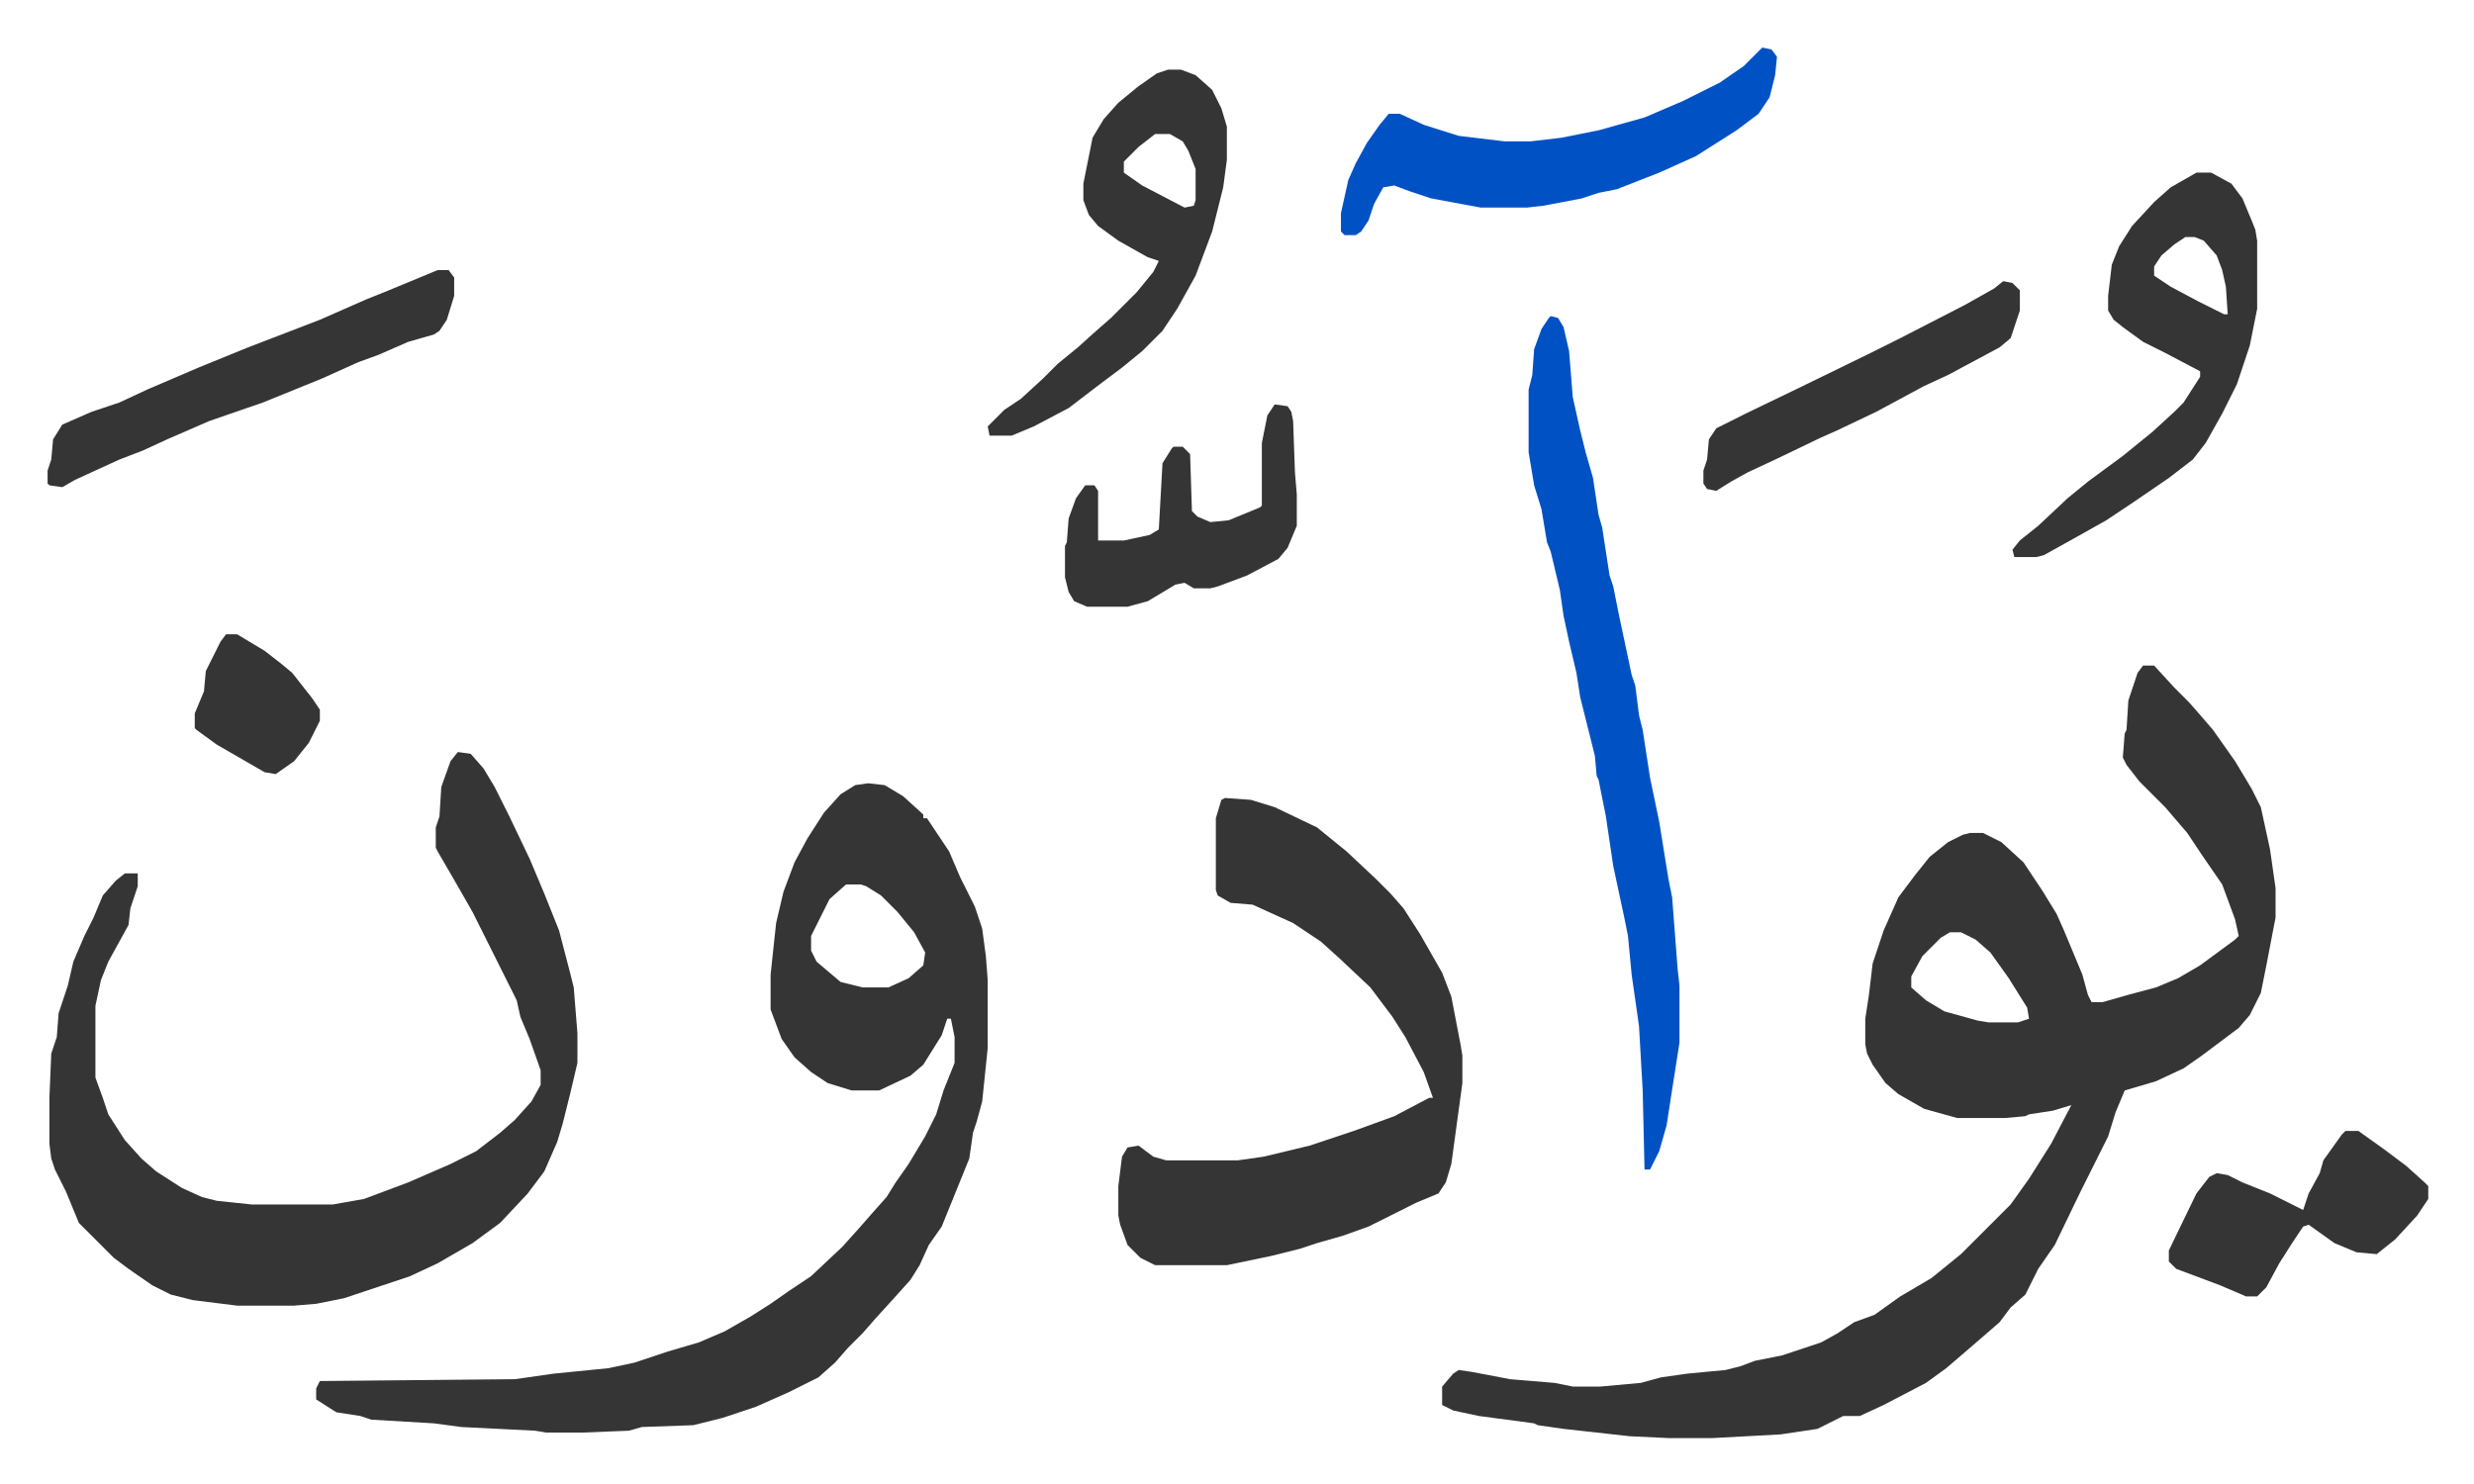
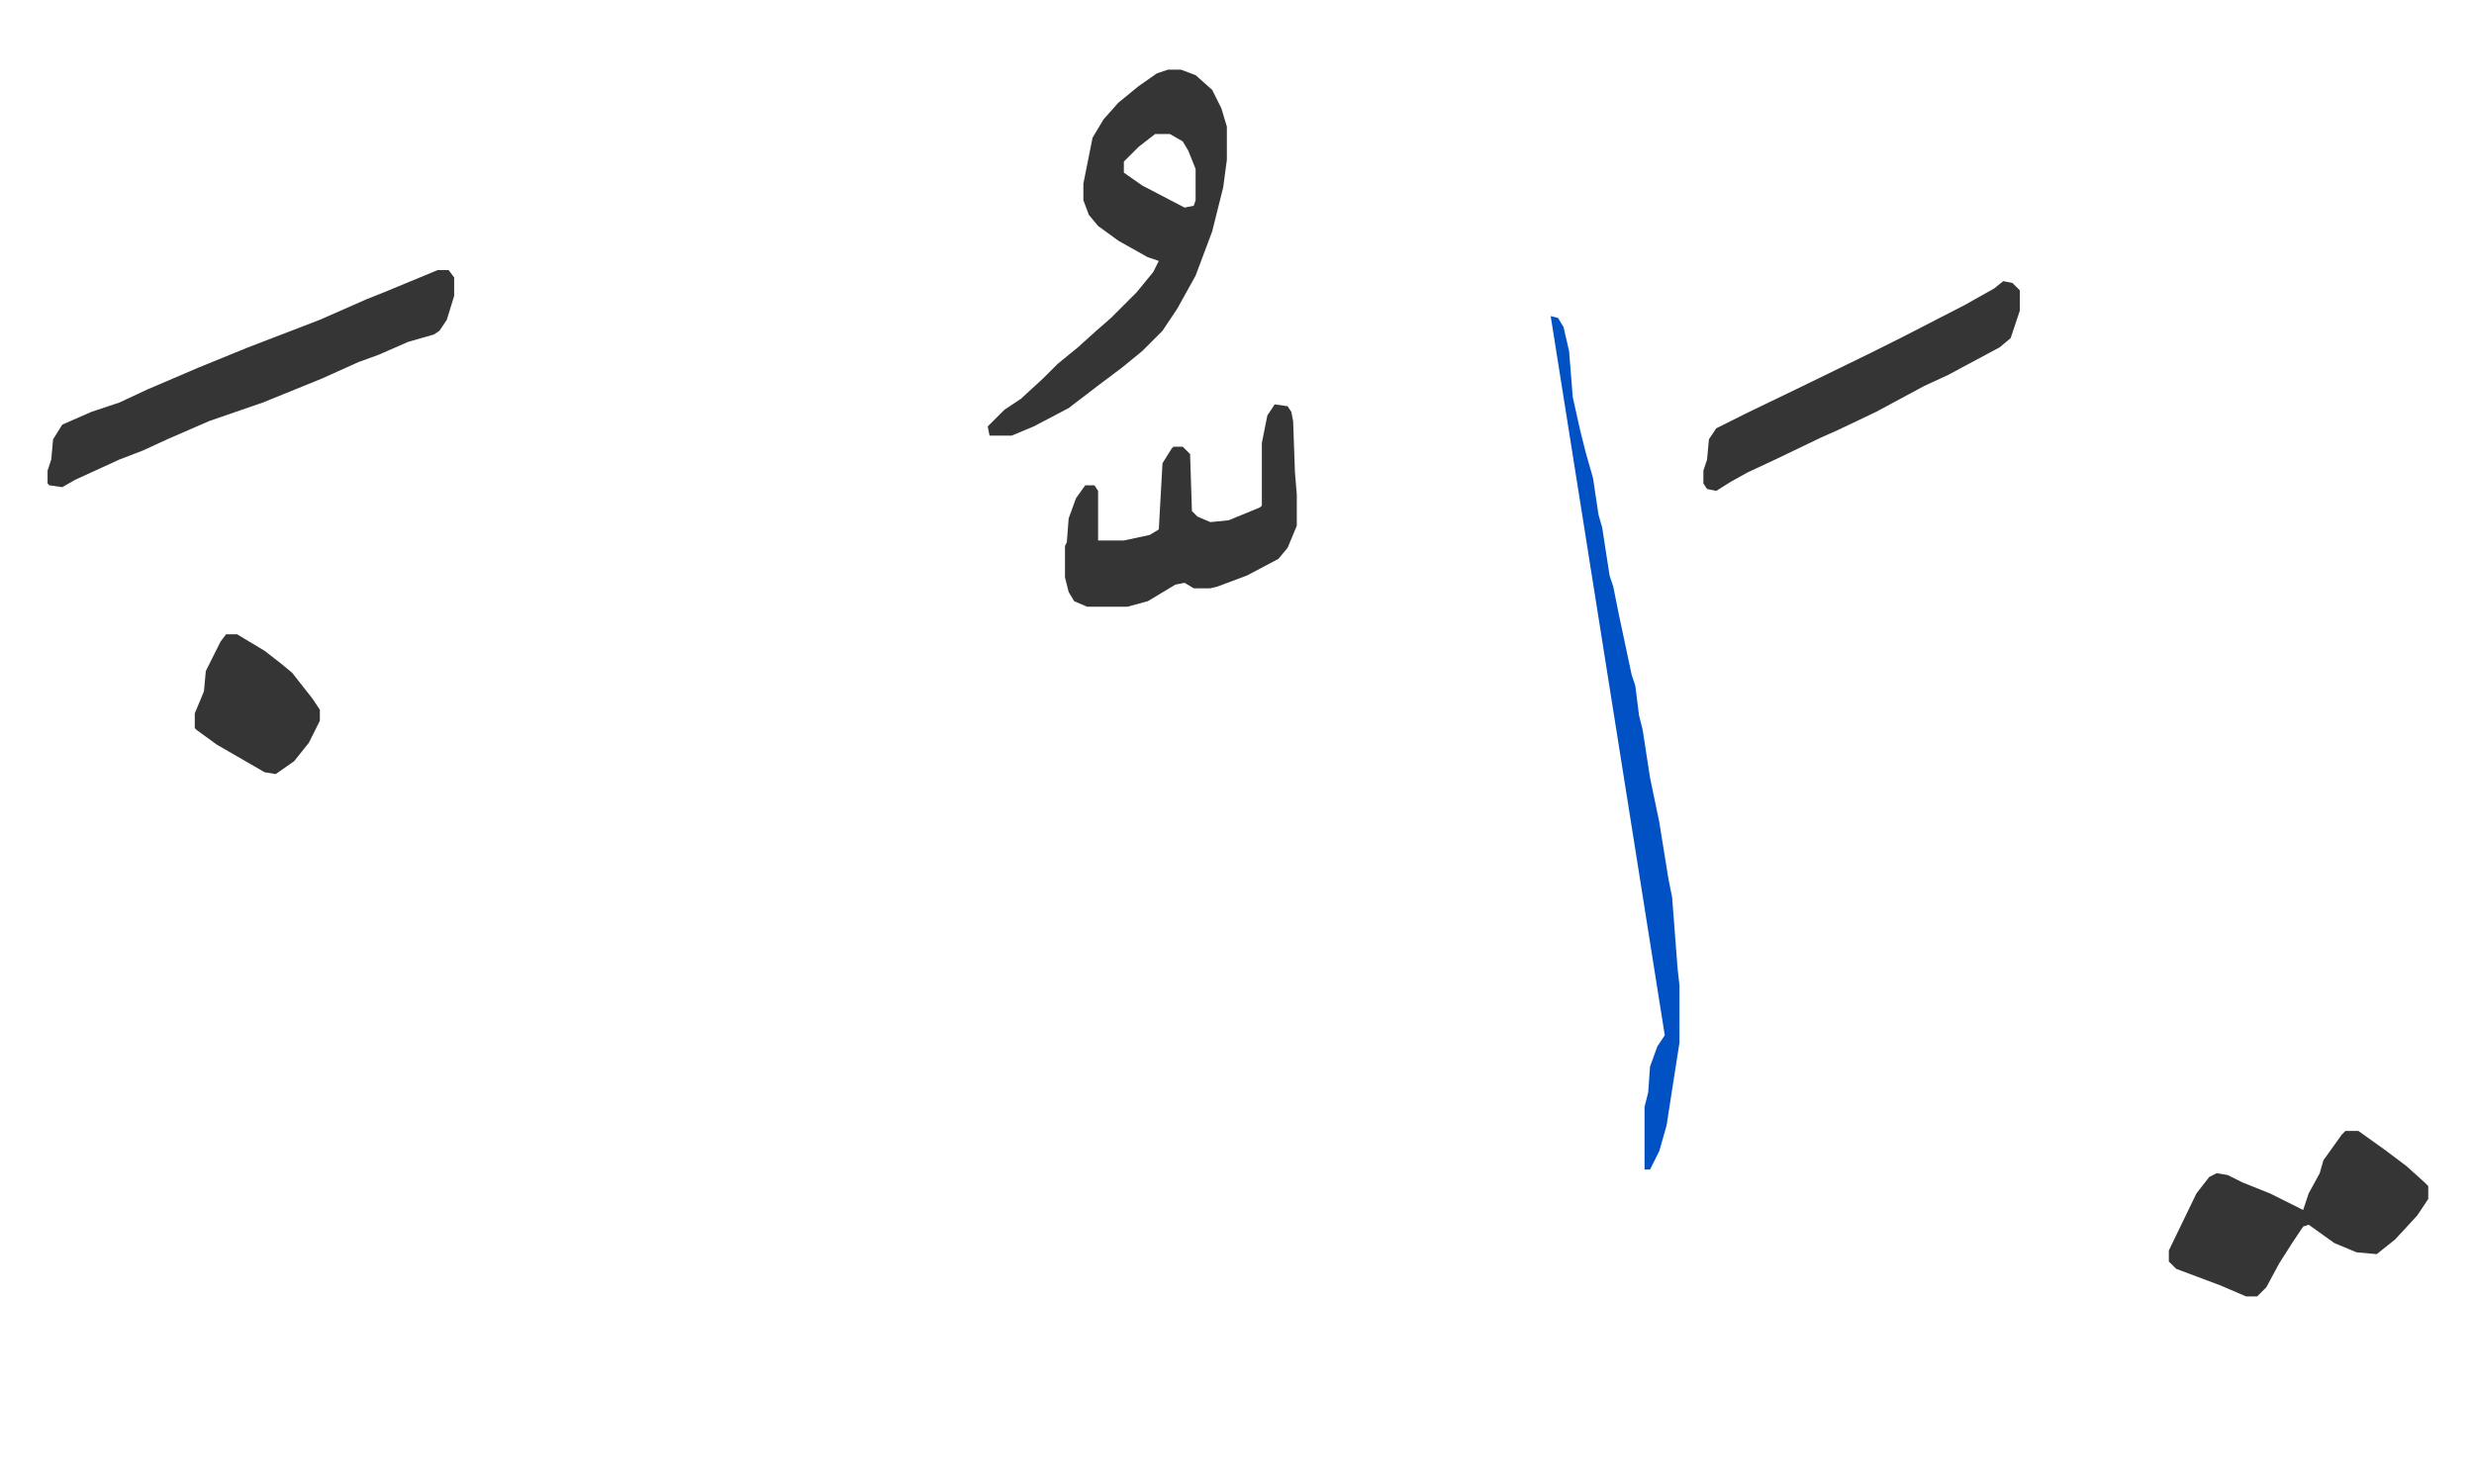
<svg xmlns="http://www.w3.org/2000/svg" role="img" viewBox="-25.86 309.14 1344.72 806.72">
-   <path fill="#353535" id="rule_normal" d="M1139 671h6l11 12 8 8 7 8 6 7 12 17 9 15 5 10 5 23 3 21v16l-5 26-3 15-6 12-6 7-20 15-10 7-15 7-17 5-5 12-4 13-7 14-8 16-14 29-9 13-7 14-8 7-6 8-15 13-14 12-11 8-23 12-13 6h-9l-14 7-20 3-37 2h-24l-21-1-36-4-14-2-2-1-30-4-14-3-6-3v-10l6-7 3-2 7 1 21 4 24 2 10 2h15l22-2 11-3 14-2 21-2 8-2 8-3 15-3 21-7 9-5 9-6 11-4 14-10 17-10 16-13 13-13 5-5 9-9 10-14 12-19 11-21-10 3-13 2-2 1-11 1h-26l-18-5-14-8-7-6-7-10-3-6-1-5v-14l2-13 2-17 6-18 8-18 9-12 8-10 10-8 8-4 4-1h7l10 5 12 11 10 15 8 13 4 9 10 24 3 11 2 4h6l14-4 15-4 12-5 12-7 19-14 2-2-2-9-7-19-11-16-8-12-12-14-14-14-7-9-2-4 1-13 1-2 1-16 5-15zm-105 145l-5 3-10 10-6 11v6l8 7 10 6 18 5 6 1h16l6-2-1-6-10-16-10-14-8-7-8-4zm-588-81l9 1 10 6 11 10v2h2l12 18 6 14 8 16 4 12 2 15 1 13v37l-3 29-3 11-2 6-2 14-15 37-7 10-5 11-5 8-9 10-10 11-7 8-8 8-7 8-9 8-16 8-18 8-18 6-16 4-28 1-7 2-25 1h-20l-6-1-40-2-15-2-34-2-6-2-13-2-11-7v-6l2-4 106-1 21-3 30-3 14-3 18-6 17-5 14-6 14-8 11-7 10-7 12-8 17-16 9-10 7-8 8-9 5-8 7-10 9-15 6-12 4-13 6-15v-14l-2-10h-2l-3 9-10 16-7 6-17 8h-15l-13-4-9-6-9-8-7-10-6-16v-19l3-28 4-17 6-16 7-13 9-14 9-10 8-5zm-12 55l-9 8-8 16-2 4v8l3 6 13 11 12 3h14l11-5 8-7 1-7-6-11-9-11-9-9-8-5-3-1z" />
-   <path fill="#353535" id="rule_normal" d="M223 718l7 1 7 8 6 10 8 16 11 23 8 19 8 20 6 23 2 8 2 25v16l-4 17-4 16-3 10-7 16-9 12-15 16-15 11-19 11-15 7-36 12-15 3-12 1h-31l-24-3-12-3-10-5-13-9-8-6-19-19-7-17-6-12-2-6-1-8v-25l1-24 3-9 1-13 5-15 3-13 6-14 5-10 5-12 7-8 5-4h7v7l-4 12-1 9-11 20-4 10-3 14v39l4 11 3 9 9 14 9 10 8 7 14 9 11 5 8 2 19 2h44l17-3 24-9 23-10 14-7 13-10 8-7 9-10 5-9v-8l-6-17-5-12-2-9-8-16-8-16-8-16-8-14-11-19-1-2v-11l2-6 1-16 5-14zm417 25l14 1 13 4 23 11 16 13 16 15 8 8 7 8 9 14 12 21 5 13 5 26 1 6v15l-6 44-3 10-4 6-12 5-12 6-14 7-14 5-14 4-9 3-16 4-24 5h-39l-8-4-7-7-4-11-1-5v-16l2-16 3-5 6-1 8 6 7 2h39l14-2 25-6 15-5 9-3 22-8 19-10h2l-5-14-10-19-7-11-12-16-17-16-10-9-15-10-22-10-12-1-7-4-1-3v-39l3-10z" />
-   <path fill="#0052c4" id="rule_madd_necessary_6_vowels" d="M817 481l4 1 3 5 3 13 2 25 4 18 3 12 4 14 3 20 2 7 4 26 2 6 3 15 7 33 2 6 2 16 2 8 4 26 5 24 5 31 2 10 3 39 1 9v31l-5 32-2 13-4 14-5 10h-3l-1-43-2-35-4-28-2-21-2-10-6-28-4-27-4-20-1-2-1-11-8-32-2-13-4-17-3-14-2-14-5-21-2-5-3-18-4-13-3-18v-34l2-8 1-14 4-11 4-6z" />
-   <path fill="#353535" id="rule_normal" d="M1168 403h8l11 6 6 8 5 12 2 5 1 6v37l-4 20-7 21-8 16-9 16-7 9-13 10-19 13-15 10-16 9-18 10-4 1h-12l-1-4 4-5 10-8 16-15 11-9 19-14 16-13 12-11 5-5 9-14v-3l-19-10-12-6-11-8-5-4-3-5v-8l2-17 4-10 7-11 12-13 9-8zm-6 35l-6 4-7 6-4 6v5l9 6 15 8 14 7h2l-1-15-2-9-3-8-7-8-5-2z" />
-   <path fill="#0052c4" id="rule_madd_necessary_6_vowels" d="M932 335l5 1 3 4-1 10-3 12-6 9-12 9-22 14-20 9-23 9-10 2-9 3-21 4-9 1h-25l-27-5-12-4-8-3-6 1-5 9-3 9-4 6-3 2h-6l-2-2v-10l4-18 4-9 6-11 7-10 5-6h6l13 6 19 6 25 3h14l17-2 20-4 25-7 21-9 20-10 13-9 5-5z" />
+   <path fill="#0052c4" id="rule_madd_necessary_6_vowels" d="M817 481l4 1 3 5 3 13 2 25 4 18 3 12 4 14 3 20 2 7 4 26 2 6 3 15 7 33 2 6 2 16 2 8 4 26 5 24 5 31 2 10 3 39 1 9v31l-5 32-2 13-4 14-5 10h-3v-34l2-8 1-14 4-11 4-6z" />
  <path fill="#353535" id="rule_normal" d="M609 347h7l8 3 9 8 5 10 3 10v18l-2 15-6 24-9 24-10 18-8 12-11 11-11 9-12 9-17 13-19 10-12 5h-12l-1-5 9-9 9-6 12-11 8-8 11-9 10-9 8-7 14-14 9-11 3-6-6-2-16-9-11-8-5-6-3-8v-9l5-25 6-10 8-9 11-9 10-7zm-7 35l-9 7-8 8v6l10 7 23 12 5-1 1-3v-17l-4-10-3-5-7-4zm-390 74h6l3 4v10l-4 13-4 6-3 2-14 4-16 7-11 4-20 9-32 13-29 10-23 10-13 6-13 5-24 11-7 4-7-1-1-1v-7l2-6 1-11 5-8 16-7 15-5 15-7 28-12 27-11 39-15 25-11 10-4zm1037 468h7l14 10 12 9 10 9 2 2v7l-6 9-12 13-10 8-11-1-12-5-14-10-3 1-6 9-7 11-7 13-5 5h-6l-14-6-24-9-4-4v-6l15-31 7-9 4-2 6 1 8 4 15 6 16 8 2 1 3-9 6-11 2-7 10-14zM667 529l7 1 2 3 1 5 1 28 1 12v17l-5 12-5 6-17 9-16 6-4 1h-9l-5-3-5 1-15 9-11 3h-22l-7-3-3-5-2-8v-17l1-2 1-13 4-11 5-7h5l2 3v27h14l14-3 5-3 2-36 5-8 1-1h5l4 4 1 31 3 3 7 3 10-1 17-7 1-1v-34l3-15zm396-67l5 1 4 4v11l-5 15-6 5-28 15-13 6-26 14-21 10-9 4-25 12-15 7-9 5-8 5-5-1-2-3v-7l2-6 1-11 4-6 16-8 29-14 39-19 16-8 35-18 16-9zM97 654h6l15 9 9 7 6 5 11 14 4 6v6l-6 12-8 10-10 7-6-1-26-15-11-8-1-1v-8l5-12 1-11 8-16z" />
</svg>